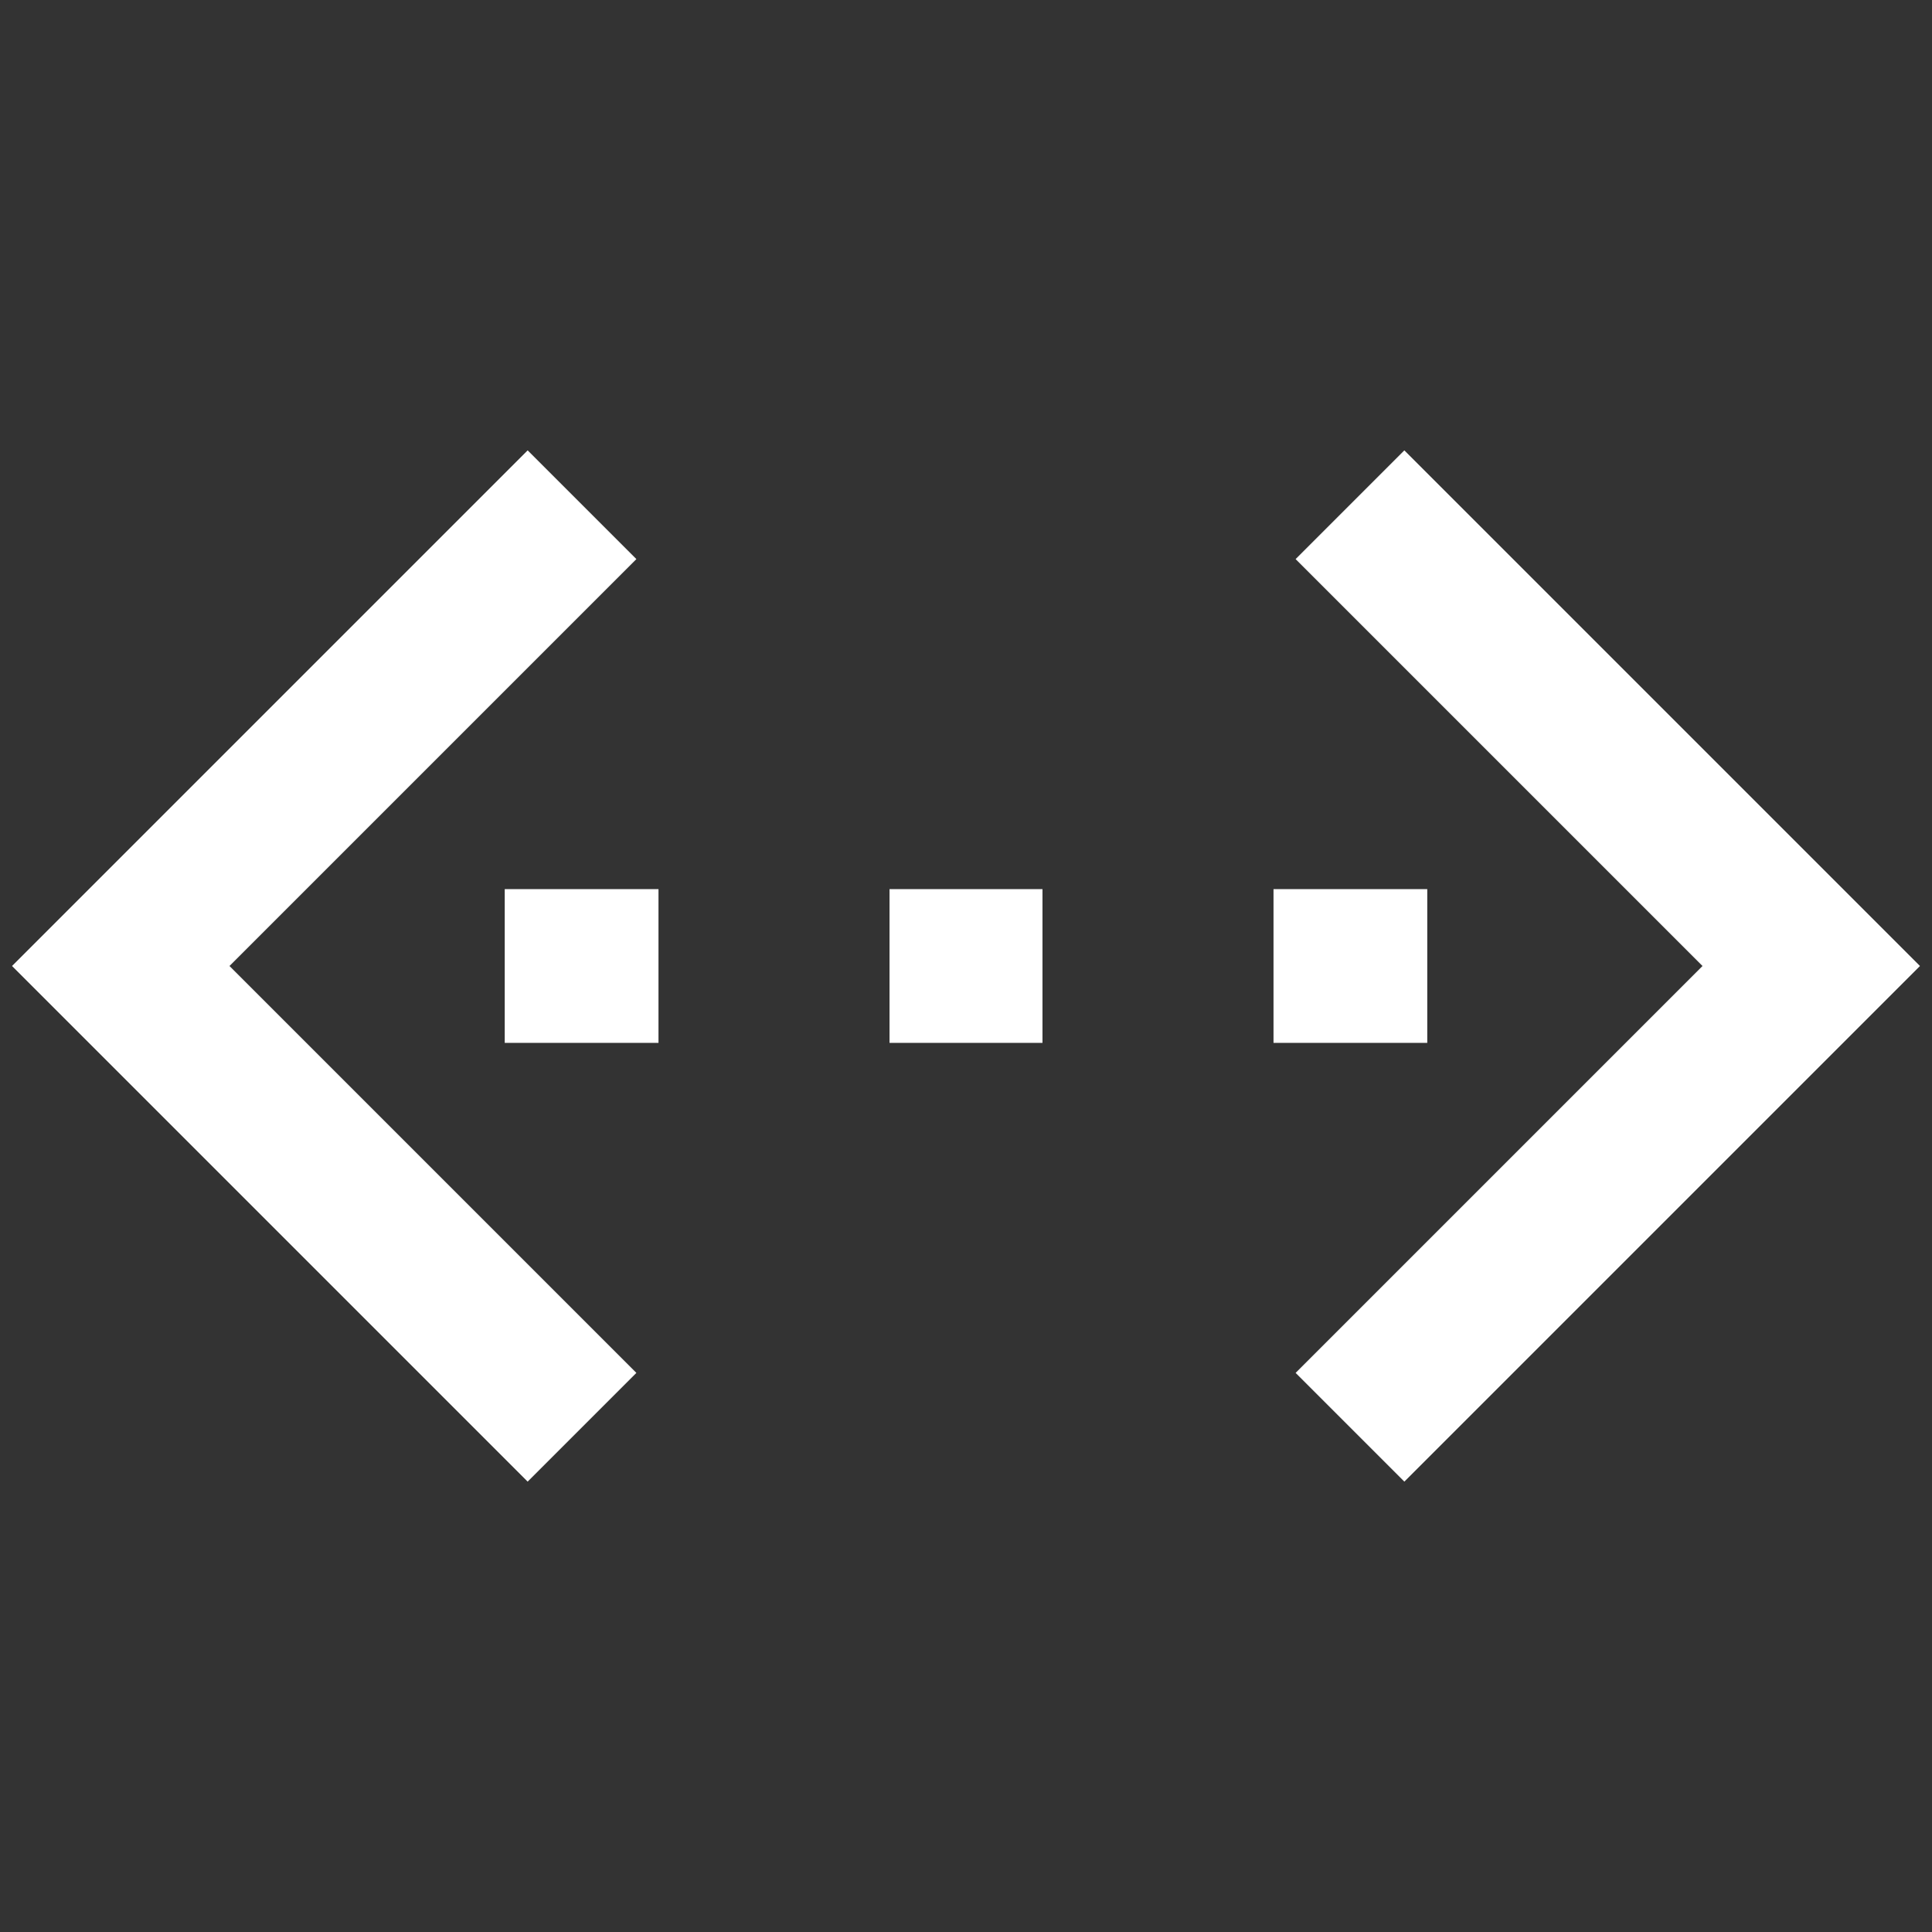
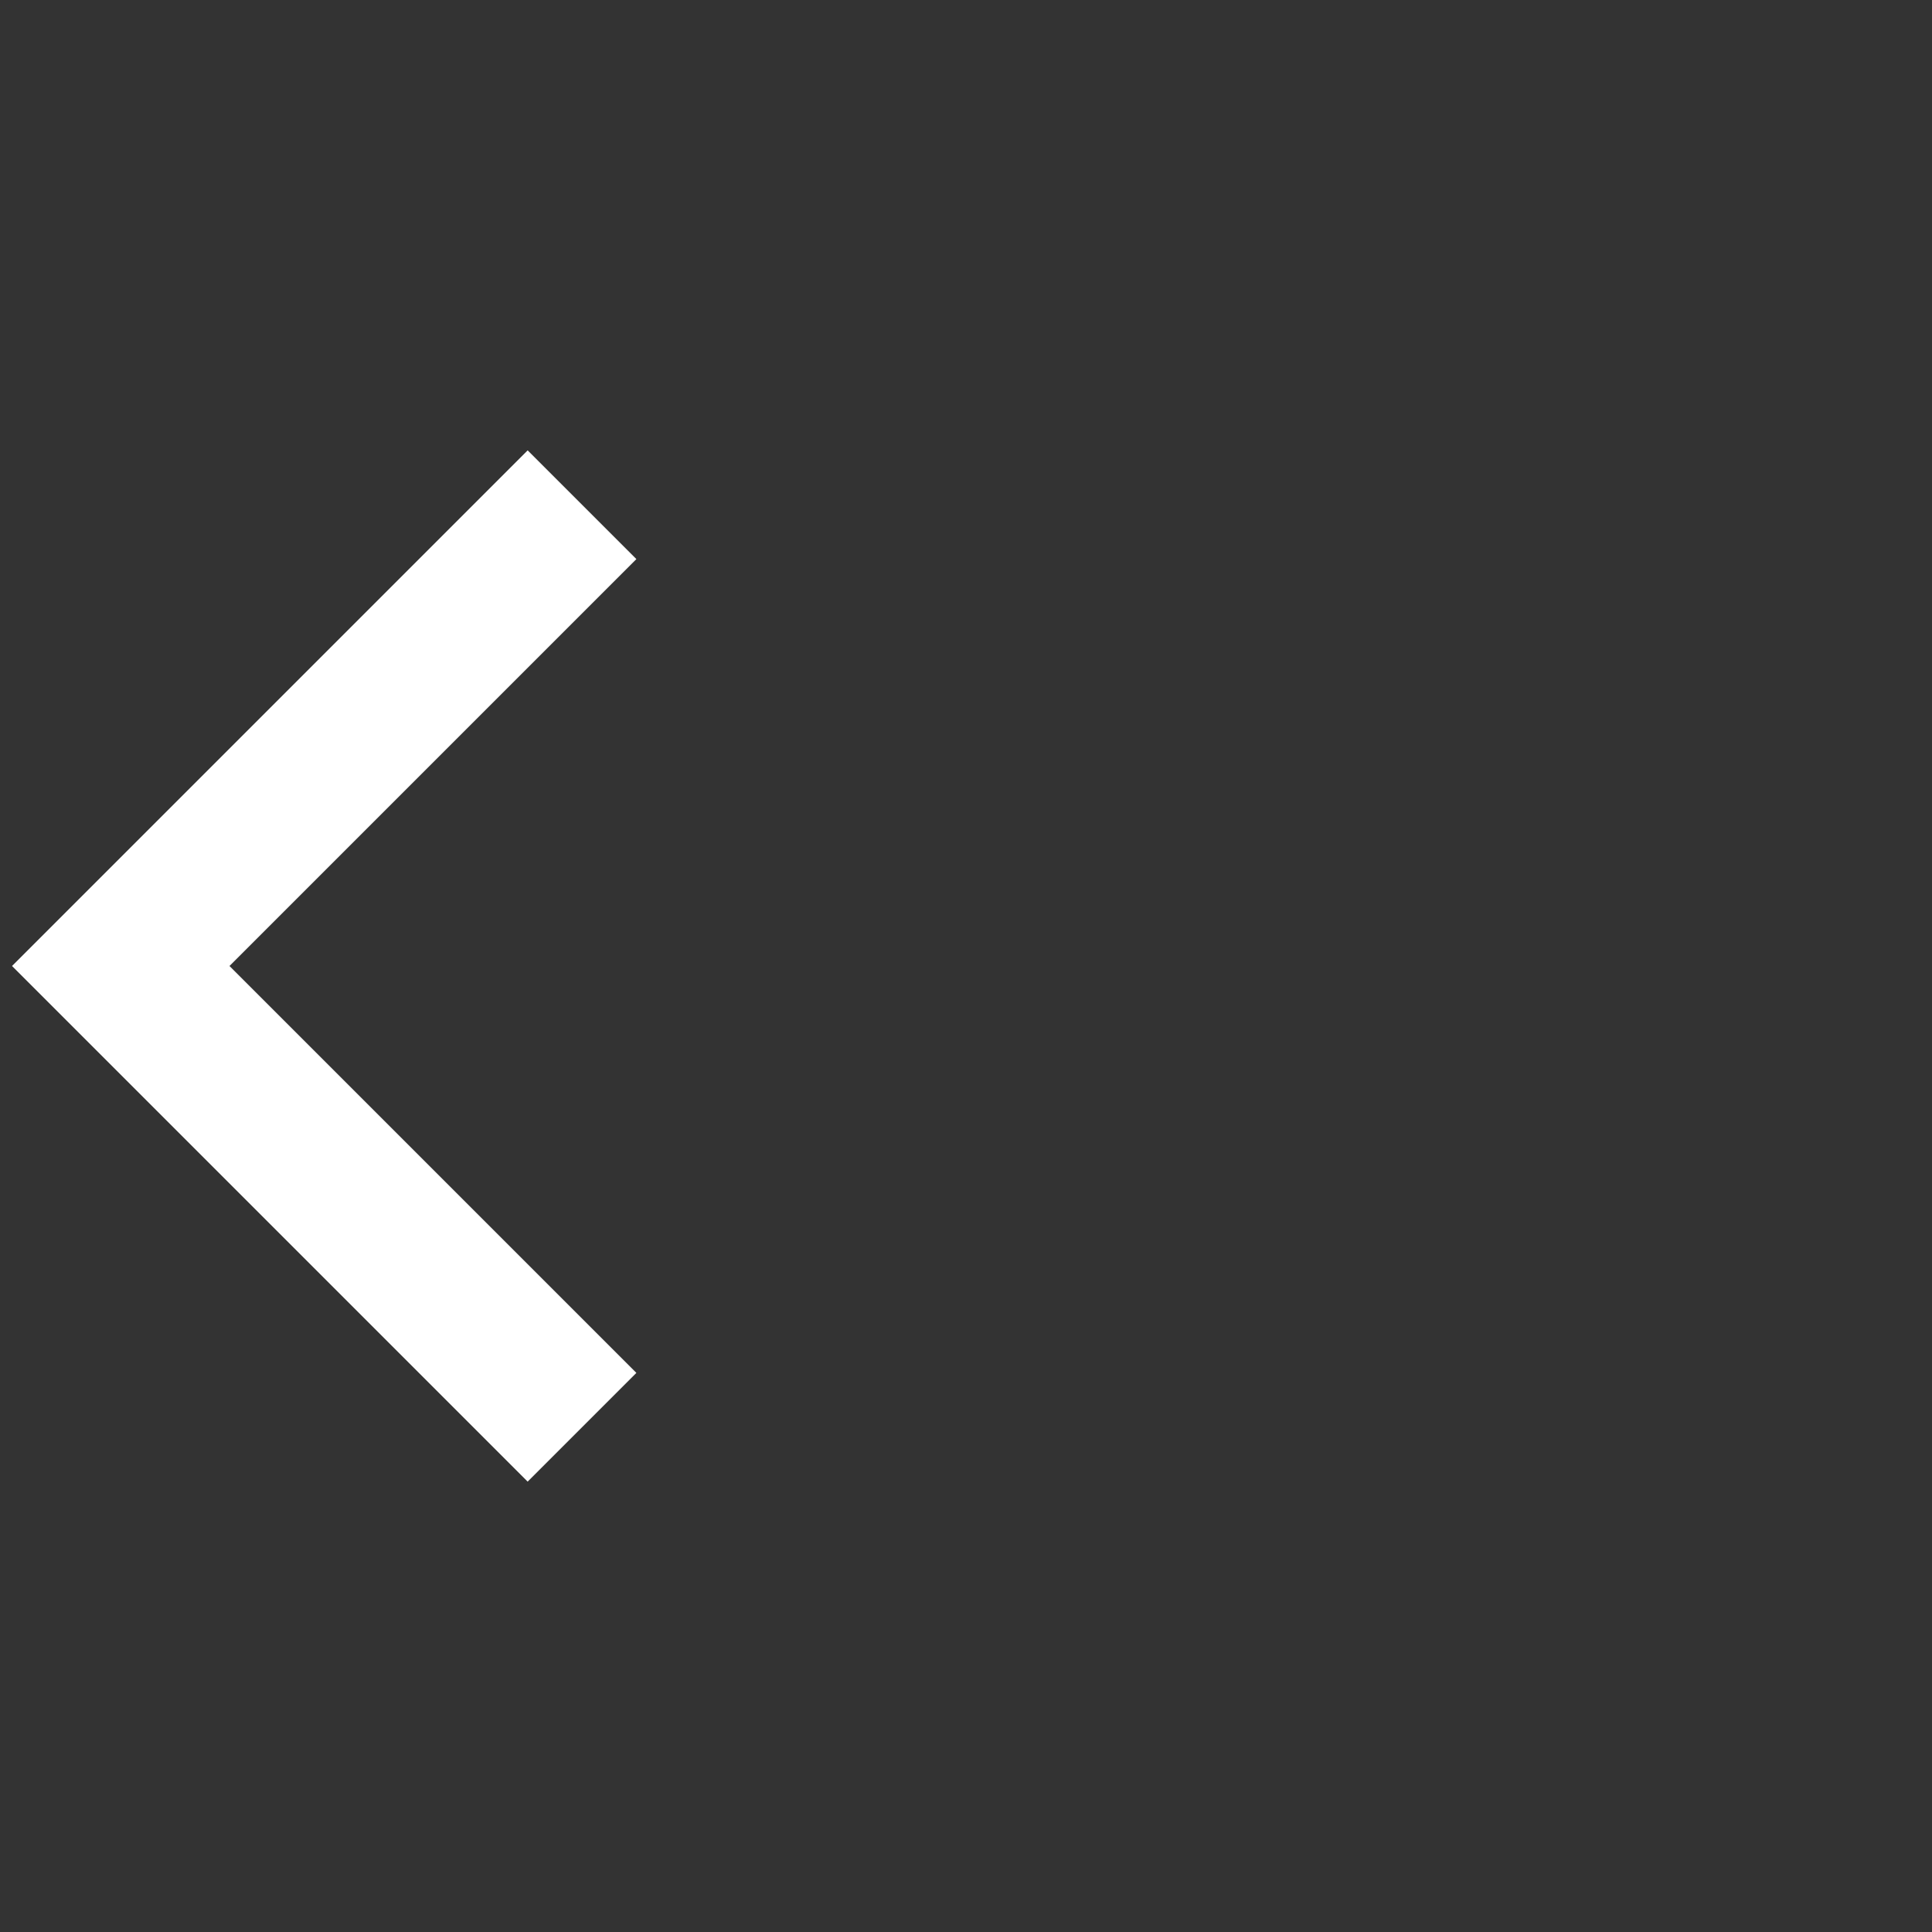
<svg xmlns="http://www.w3.org/2000/svg" width="800px" height="800px" viewBox="0 0 24 24" id="Layer_1" data-name="Layer 1" fill="#FFFFFF" stroke="#FFFFFF">
  <rect x="0" y="0" width="24" height="24" fill="#333333" stroke="none" />
  <g id="SVGRepo_bgCarrier" stroke-width="0" />
  <g id="SVGRepo_tracerCarrier" stroke-linecap="round" stroke-linejoin="round" />
  <g id="SVGRepo_iconCarrier">
    <defs>
      <style>.cls-1{fill:none;stroke:#FFFFFF;stroke-miterlimit:10;stroke-width:1.91px;}</style>
    </defs>
    <polyline class="cls-1" points="7.23 6.27 1.5 12 7.23 17.73" />
-     <polyline class="cls-1" points="16.77 17.73 22.5 12 16.77 6.27" />
-     <line class="cls-1" x1="11.05" y1="12" x2="12.95" y2="12" />
-     <line class="cls-1" x1="15.82" y1="12" x2="17.73" y2="12" />
-     <line class="cls-1" x1="6.27" y1="12" x2="8.18" y2="12" />
  </g>
</svg>